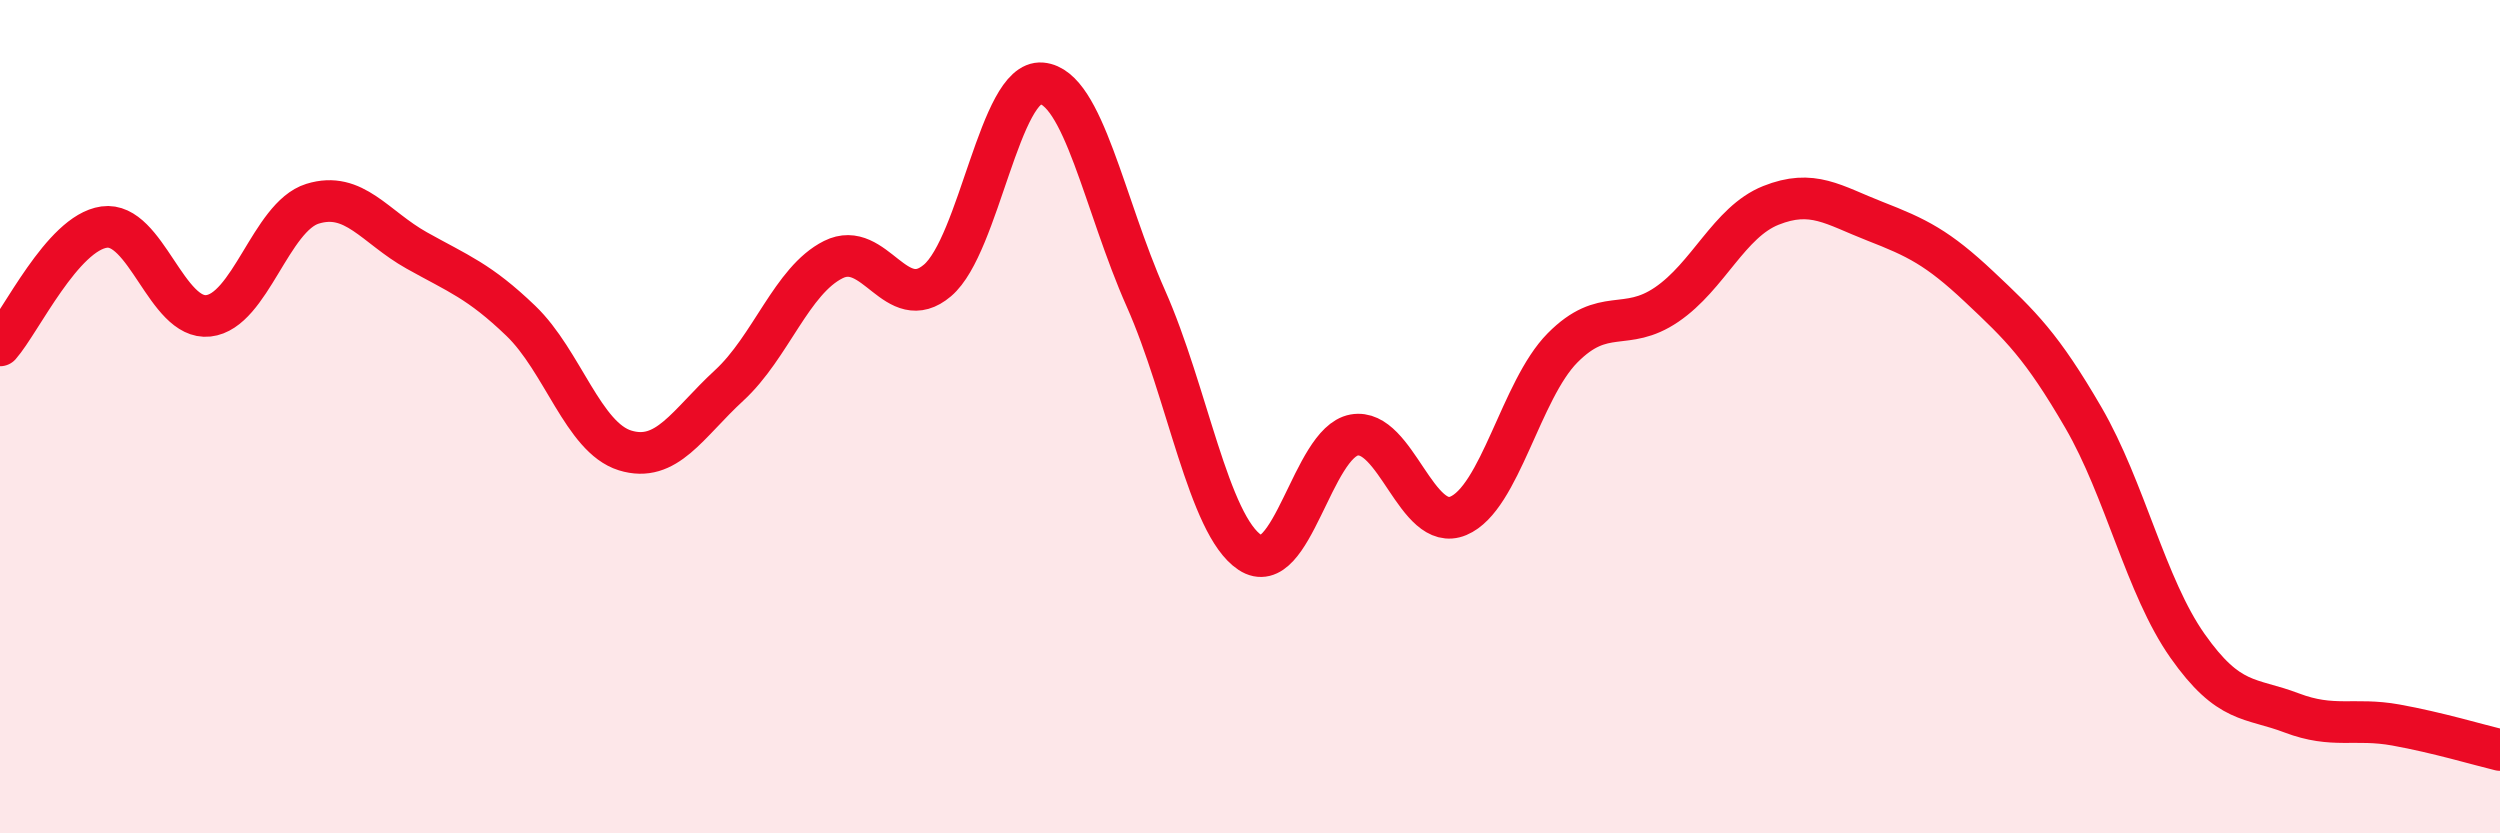
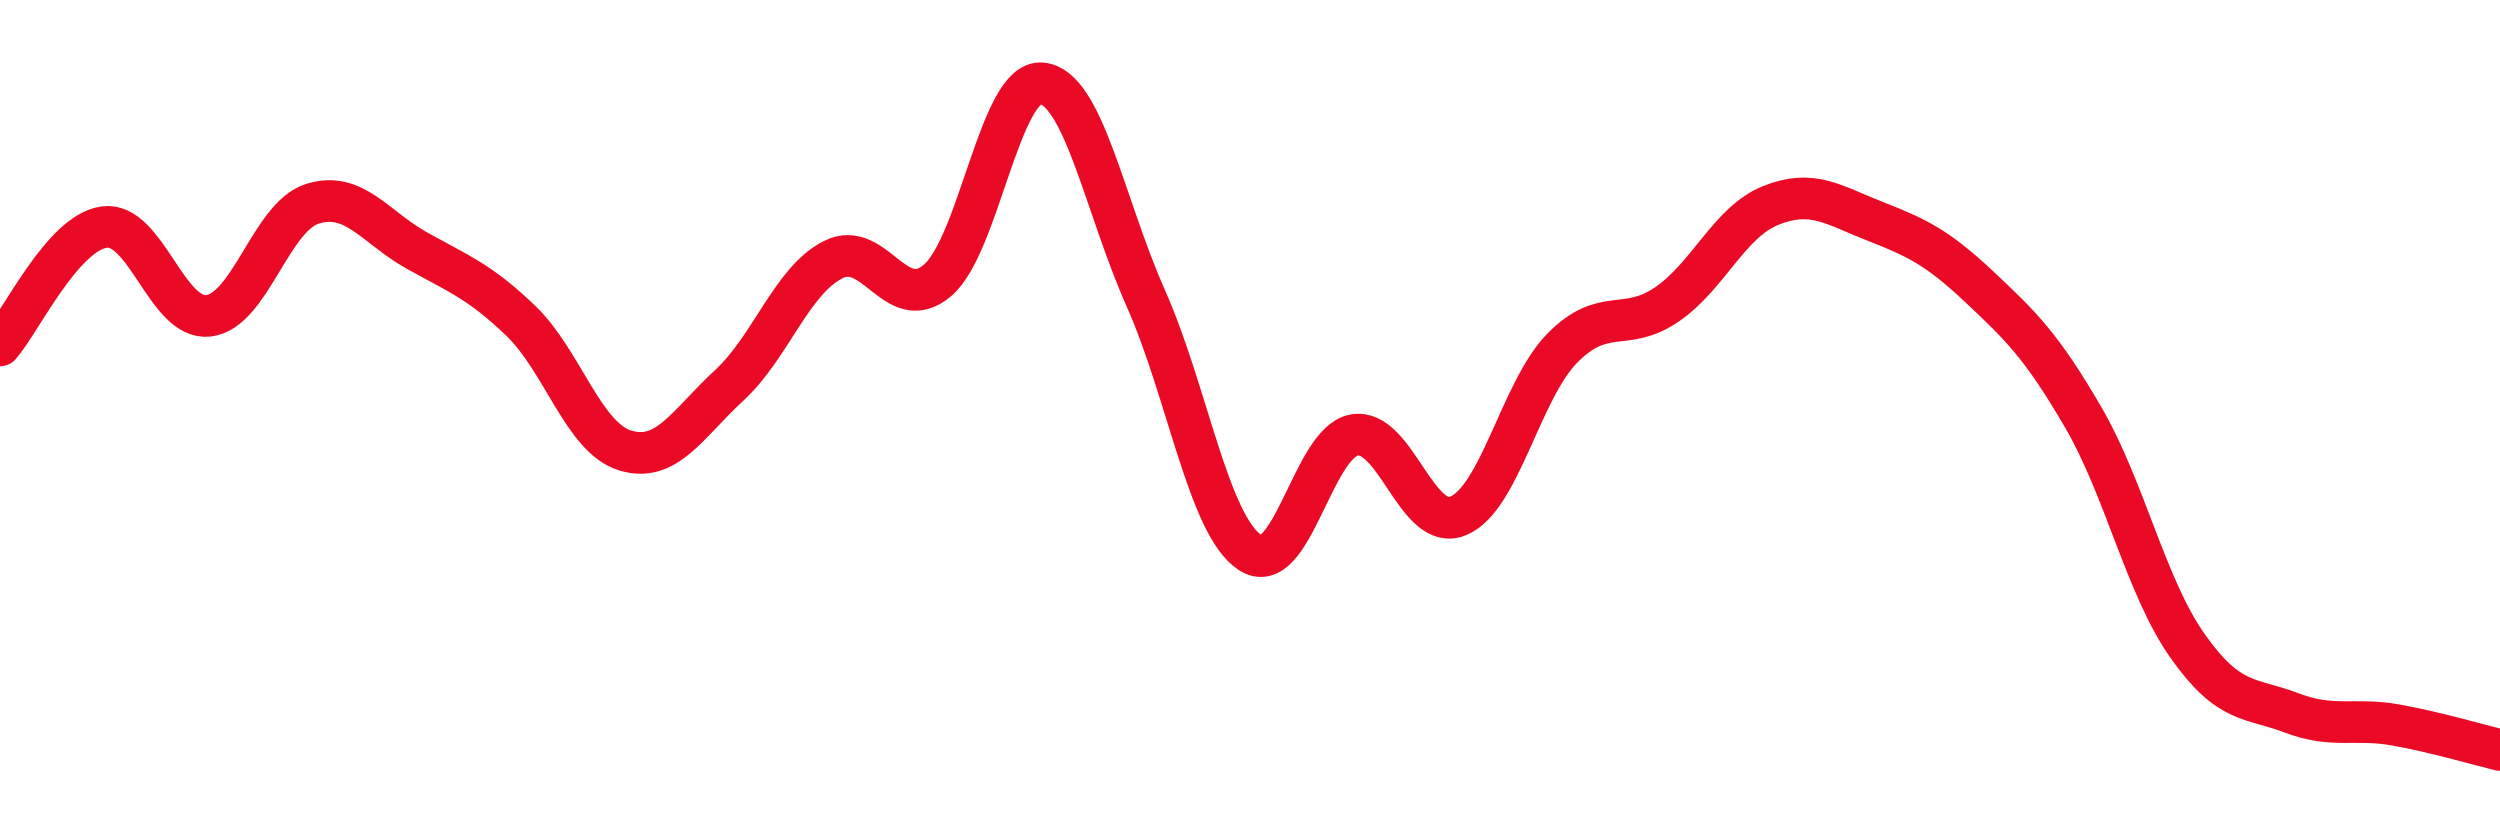
<svg xmlns="http://www.w3.org/2000/svg" width="60" height="20" viewBox="0 0 60 20">
-   <path d="M 0,8.29 C 0.5,7.72 1.5,5.59 2.5,5.45 C 3.5,5.31 4,7.69 5,7.58 C 6,7.47 6.5,5.2 7.5,4.89 C 8.5,4.58 9,5.45 10,6.01 C 11,6.57 11.5,6.74 12.5,7.7 C 13.5,8.66 14,10.5 15,10.81 C 16,11.12 16.5,10.17 17.5,9.25 C 18.5,8.33 19,6.73 20,6.23 C 21,5.73 21.5,7.58 22.5,6.73 C 23.5,5.88 24,1.91 25,2 C 26,2.09 26.5,4.91 27.5,7.16 C 28.5,9.41 29,12.6 30,13.26 C 31,13.92 31.5,10.62 32.5,10.44 C 33.5,10.26 34,12.8 35,12.38 C 36,11.96 36.5,9.36 37.5,8.35 C 38.5,7.34 39,7.99 40,7.31 C 41,6.63 41.5,5.33 42.5,4.93 C 43.5,4.53 44,4.92 45,5.31 C 46,5.7 46.5,5.94 47.5,6.88 C 48.5,7.82 49,8.3 50,10.02 C 51,11.74 51.5,14.08 52.5,15.5 C 53.5,16.92 54,16.73 55,17.11 C 56,17.49 56.5,17.22 57.5,17.4 C 58.5,17.58 59.5,17.88 60,18L60 20L0 20Z" fill="#EB0A25" opacity="0.1" stroke-linecap="round" stroke-linejoin="round" />
  <path d="M 0,8.29 C 0.5,7.72 1.5,5.59 2.5,5.45 C 3.5,5.31 4,7.69 5,7.58 C 6,7.47 6.5,5.2 7.5,4.89 C 8.5,4.58 9,5.45 10,6.01 C 11,6.57 11.5,6.74 12.5,7.7 C 13.5,8.66 14,10.5 15,10.81 C 16,11.12 16.5,10.17 17.5,9.25 C 18.5,8.33 19,6.73 20,6.23 C 21,5.73 21.5,7.58 22.5,6.73 C 23.5,5.88 24,1.91 25,2 C 26,2.09 26.5,4.91 27.5,7.16 C 28.5,9.41 29,12.6 30,13.26 C 31,13.92 31.5,10.62 32.5,10.44 C 33.5,10.26 34,12.8 35,12.38 C 36,11.96 36.5,9.36 37.5,8.35 C 38.5,7.34 39,7.99 40,7.31 C 41,6.63 41.5,5.33 42.5,4.93 C 43.5,4.53 44,4.92 45,5.31 C 46,5.7 46.5,5.94 47.5,6.88 C 48.5,7.82 49,8.3 50,10.02 C 51,11.74 51.5,14.08 52.5,15.5 C 53.5,16.92 54,16.73 55,17.11 C 56,17.49 56.5,17.22 57.5,17.4 C 58.5,17.58 59.5,17.88 60,18" stroke="#EB0A25" stroke-width="1" fill="none" stroke-linecap="round" stroke-linejoin="round" />
</svg>